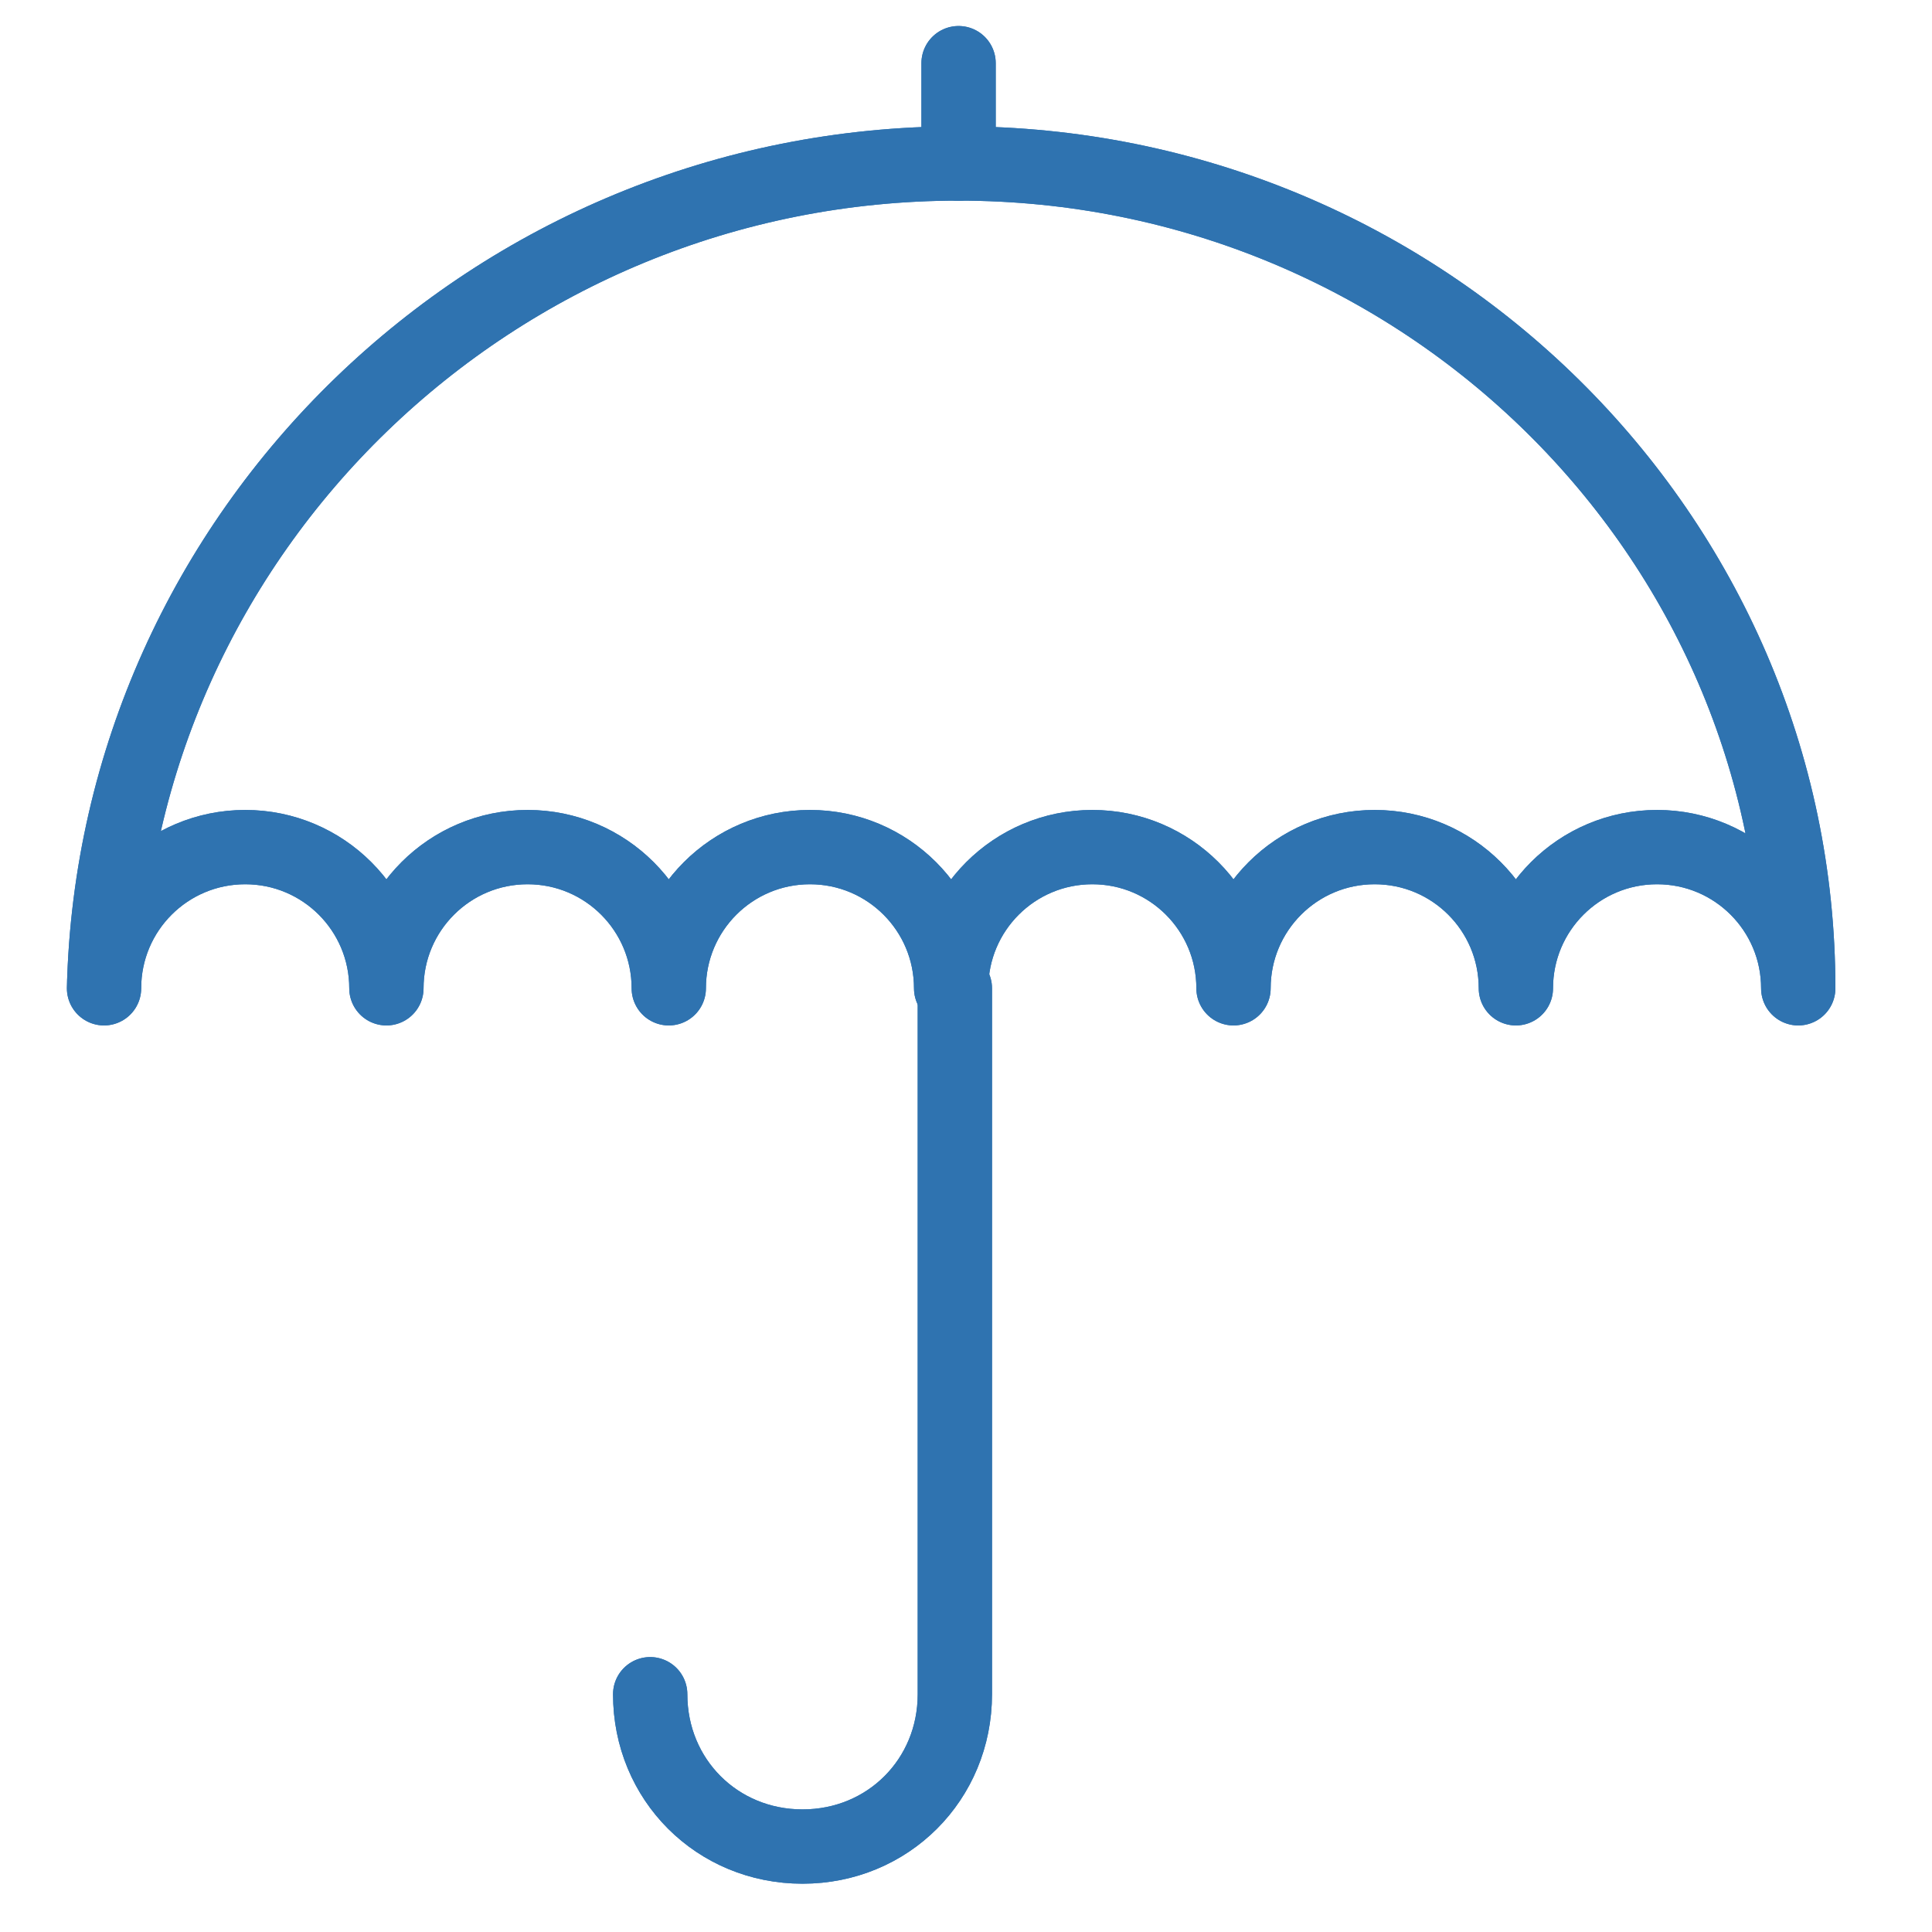
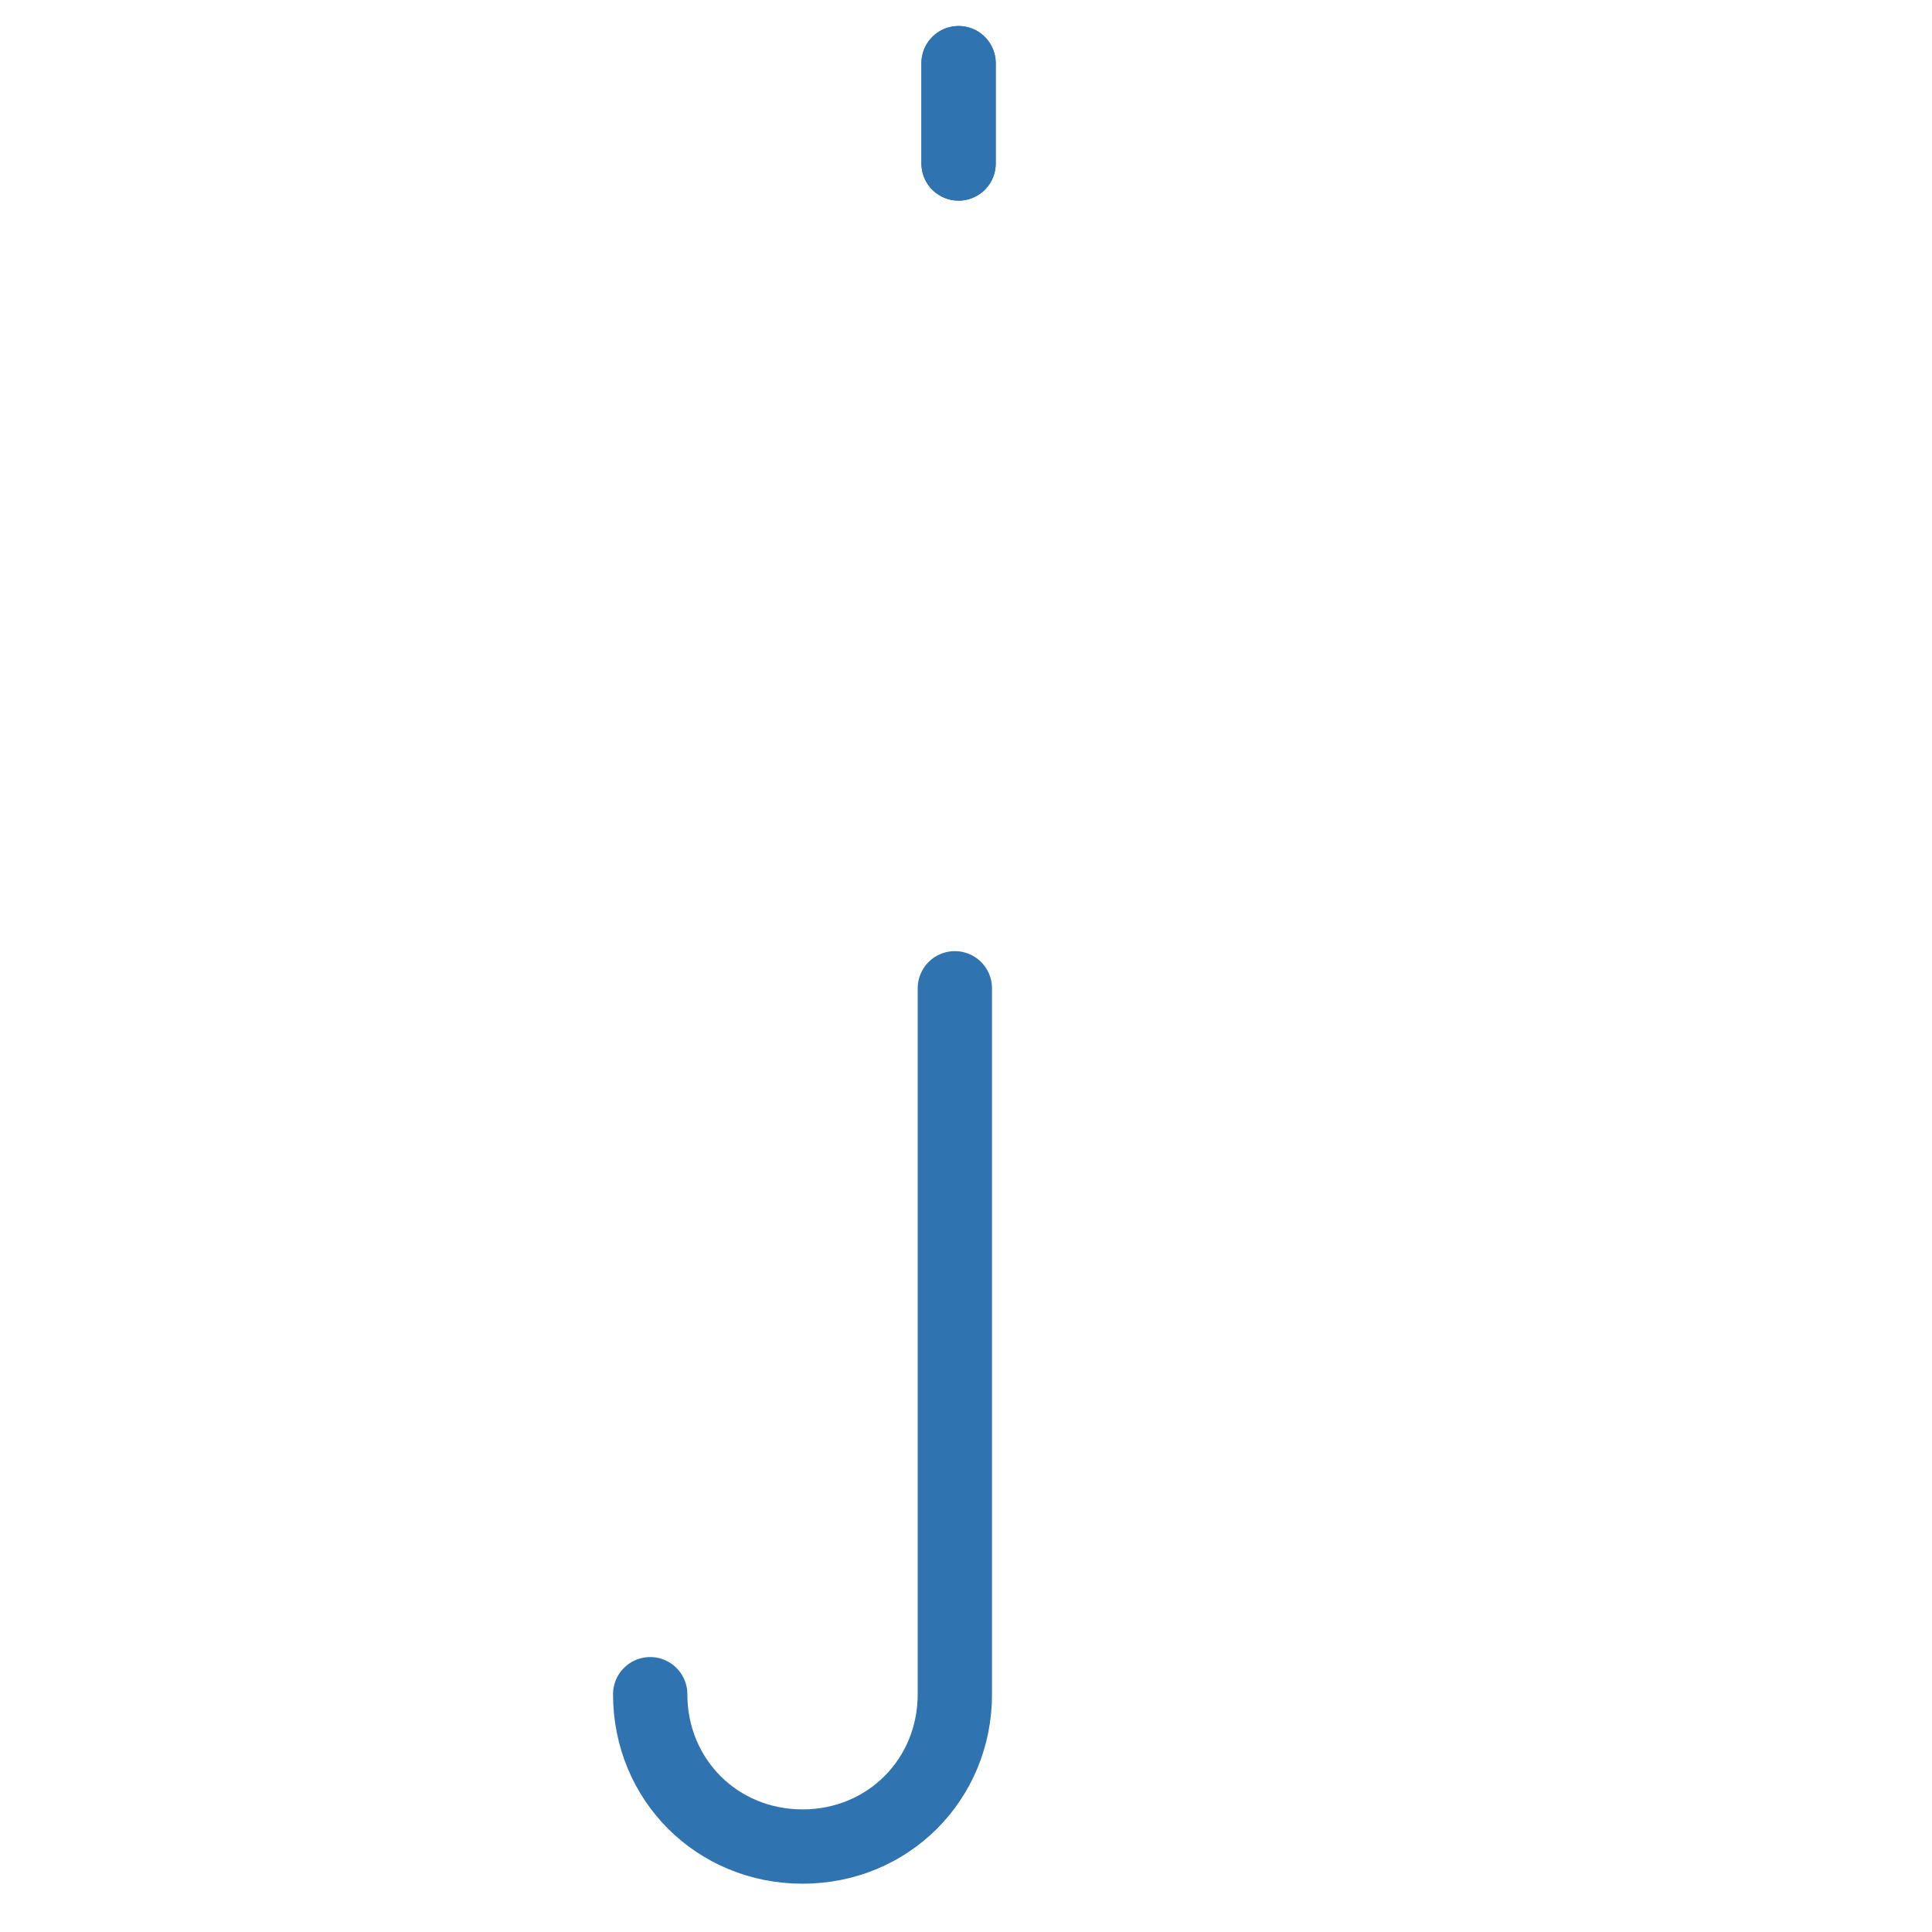
<svg xmlns="http://www.w3.org/2000/svg" id="Layer_1" data-name="Layer 1" version="1.1" viewBox="0 0 52 52">
  <defs>
    <style>
      .cls-1 {
        fill: none;
        stroke: #2f73b0;
        stroke-linecap: round;
        stroke-linejoin: round;
        stroke-width: 2px;
      }
    </style>
  </defs>
  <g>
-     <path class="cls-1" d="M48.4,26.6h0c0-2.1-1.7-3.8-3.8-3.8s-3.8,1.7-3.8,3.8c0-2.1-1.7-3.8-3.8-3.8s-3.8,1.7-3.8,3.8c0-2.1-1.7-3.8-3.8-3.8s-3.8,1.7-3.8,3.8c0-2.1-1.7-3.8-3.8-3.8s-3.8,1.7-3.8,3.8c0-2.1-1.7-3.8-3.8-3.8s-3.8,1.7-3.8,3.8c0-2.1-1.7-3.8-3.8-3.8s-3.8,1.7-3.8,3.8C3.1,14.3,13.3,4.4,25.8,4.4s22.6,10,22.6,22.2Z" />
    <path class="cls-1" d="M25.7,26.6v19c0,2.3-1.8,4.1-4.1,4.1h0c-2.3,0-4.1-1.8-4.1-4.1" />
    <line class="cls-1" x1="25.8" y1="4.4" x2="25.8" y2="1.7" />
  </g>
  <g>
-     <path class="cls-1" d="M48.4,26.6h0c0-2.1-1.7-3.8-3.8-3.8s-3.8,1.7-3.8,3.8c0-2.1-1.7-3.8-3.8-3.8s-3.8,1.7-3.8,3.8c0-2.1-1.7-3.8-3.8-3.8s-3.8,1.7-3.8,3.8c0-2.1-1.7-3.8-3.8-3.8s-3.8,1.7-3.8,3.8c0-2.1-1.7-3.8-3.8-3.8s-3.8,1.7-3.8,3.8c0-2.1-1.7-3.8-3.8-3.8s-3.8,1.7-3.8,3.8C3.1,14.3,13.3,4.4,25.8,4.4s22.6,10,22.6,22.2Z" />
-     <path class="cls-1" d="M25.7,26.6v19c0,2.3-1.8,4.1-4.1,4.1h0c-2.3,0-4.1-1.8-4.1-4.1" />
    <line class="cls-1" x1="25.8" y1="4.4" x2="25.8" y2="1.7" />
  </g>
</svg>